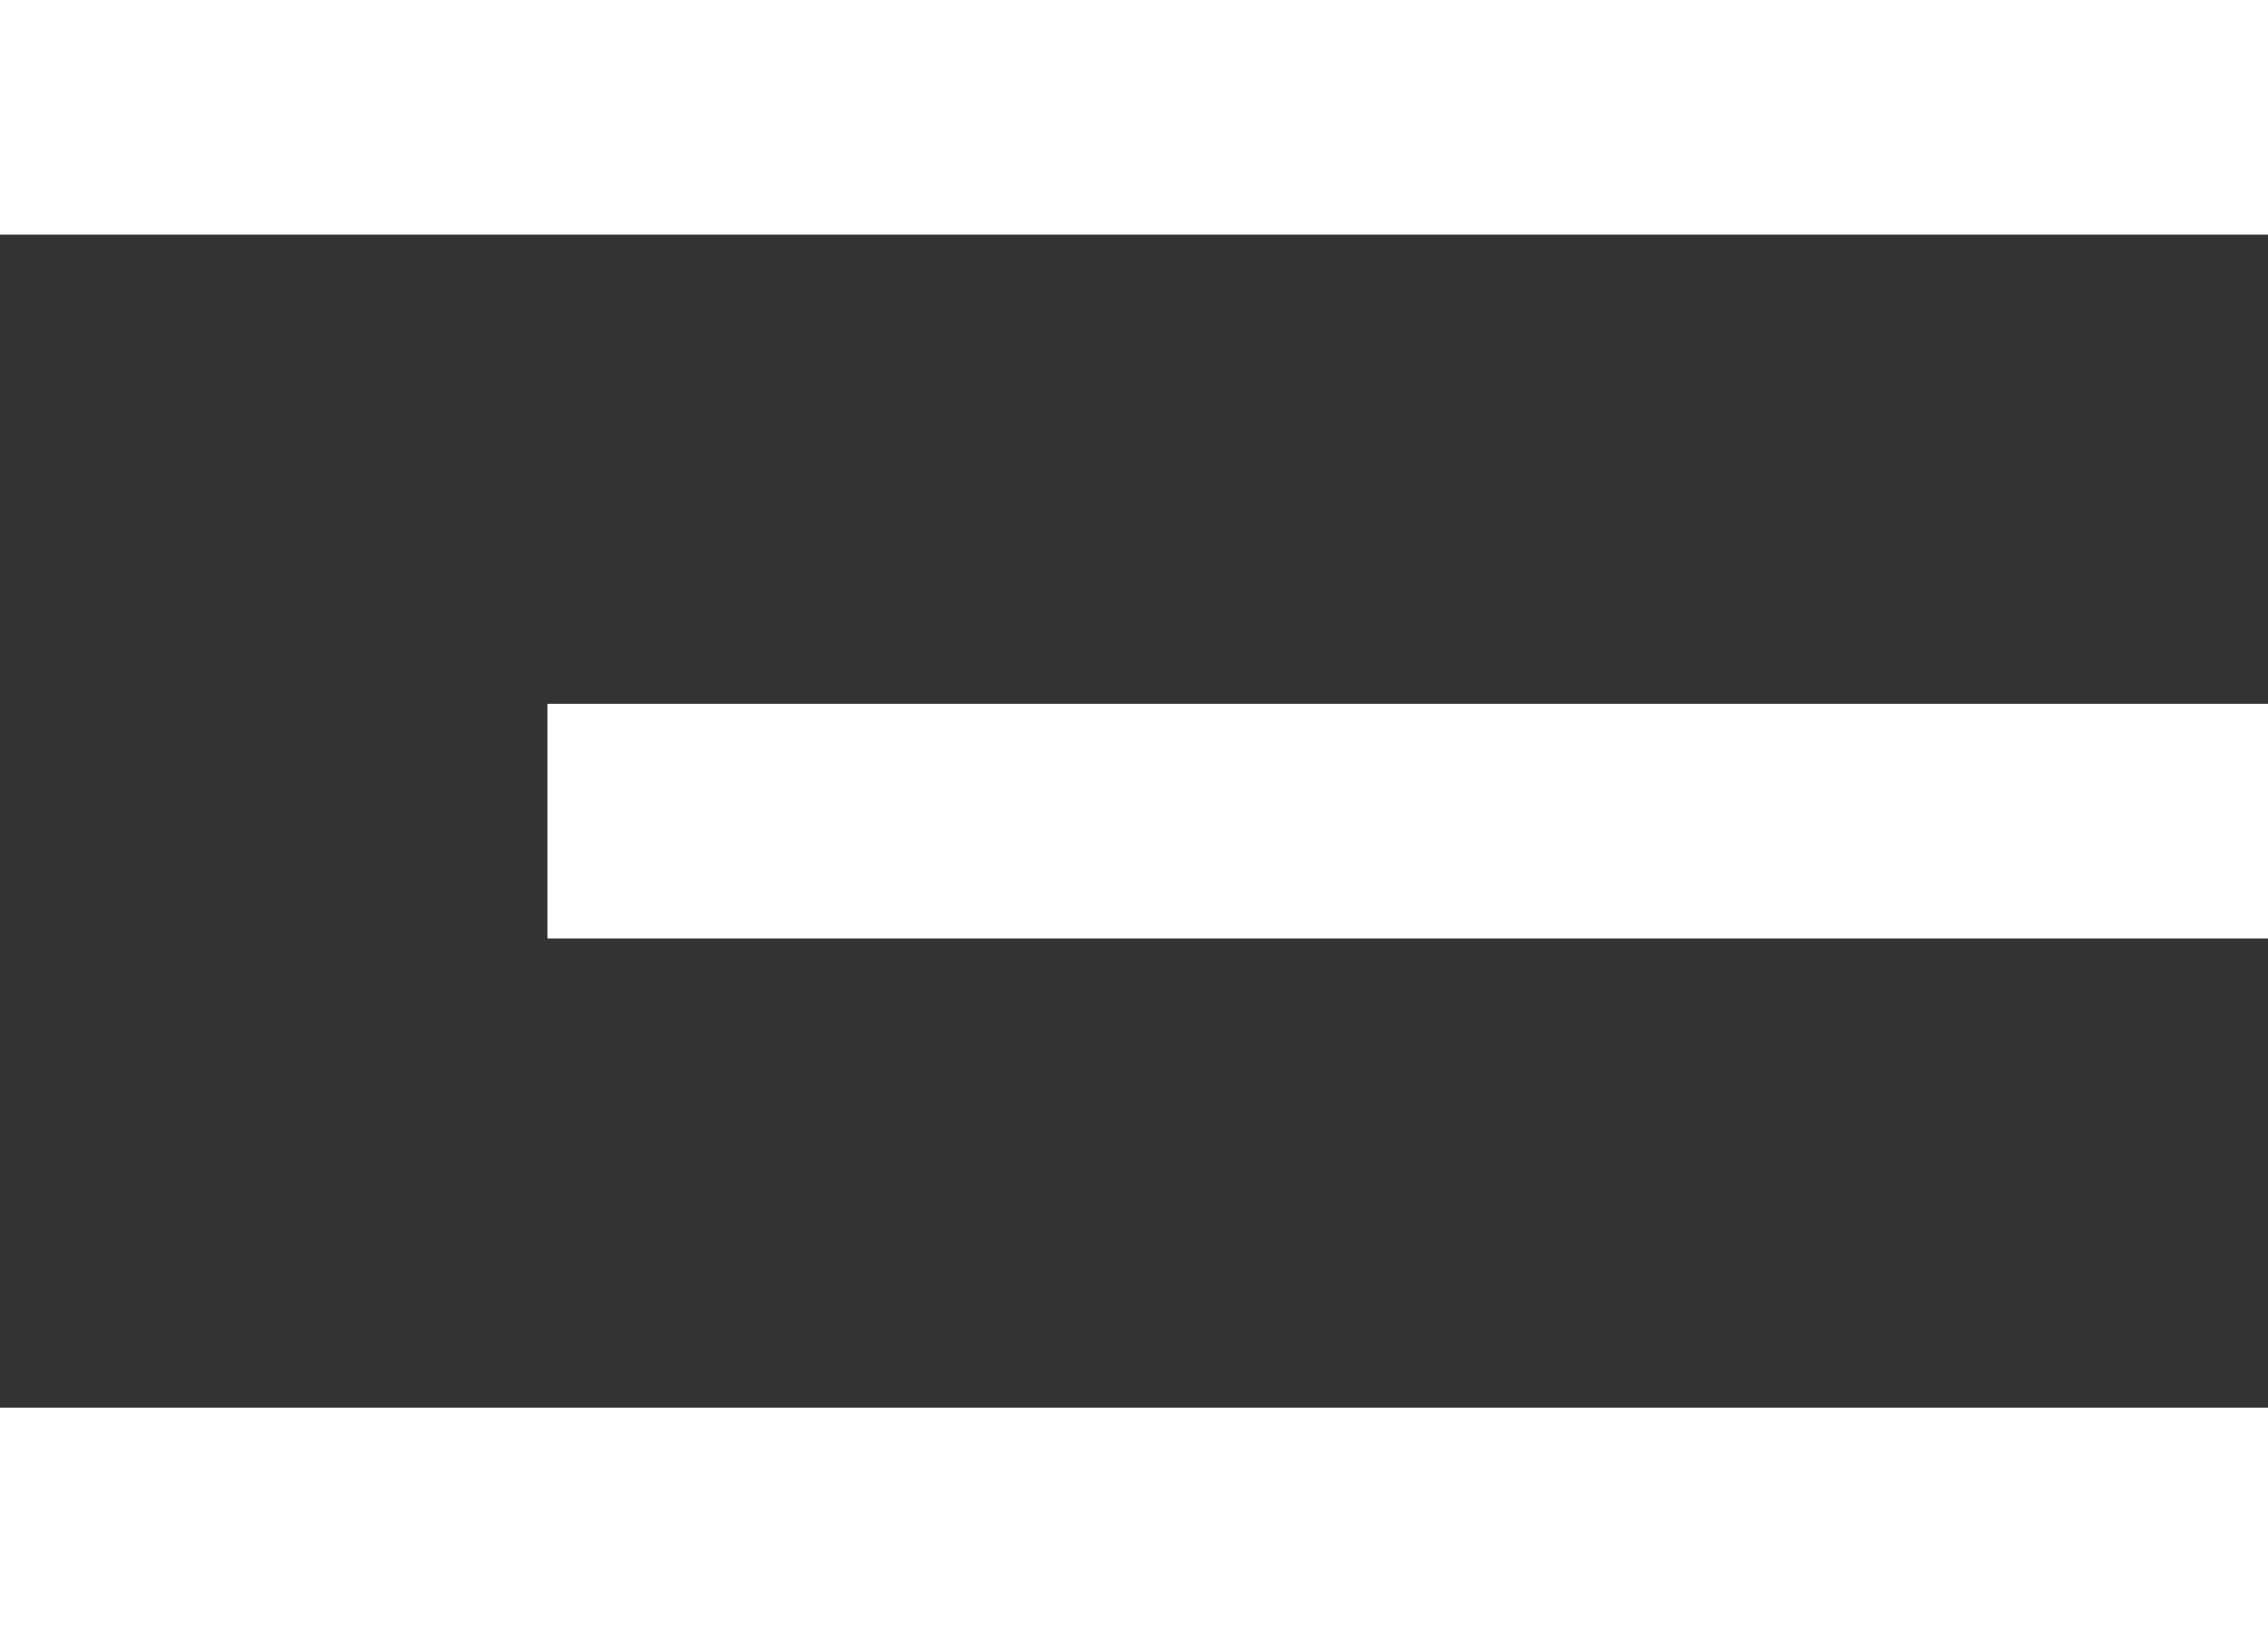
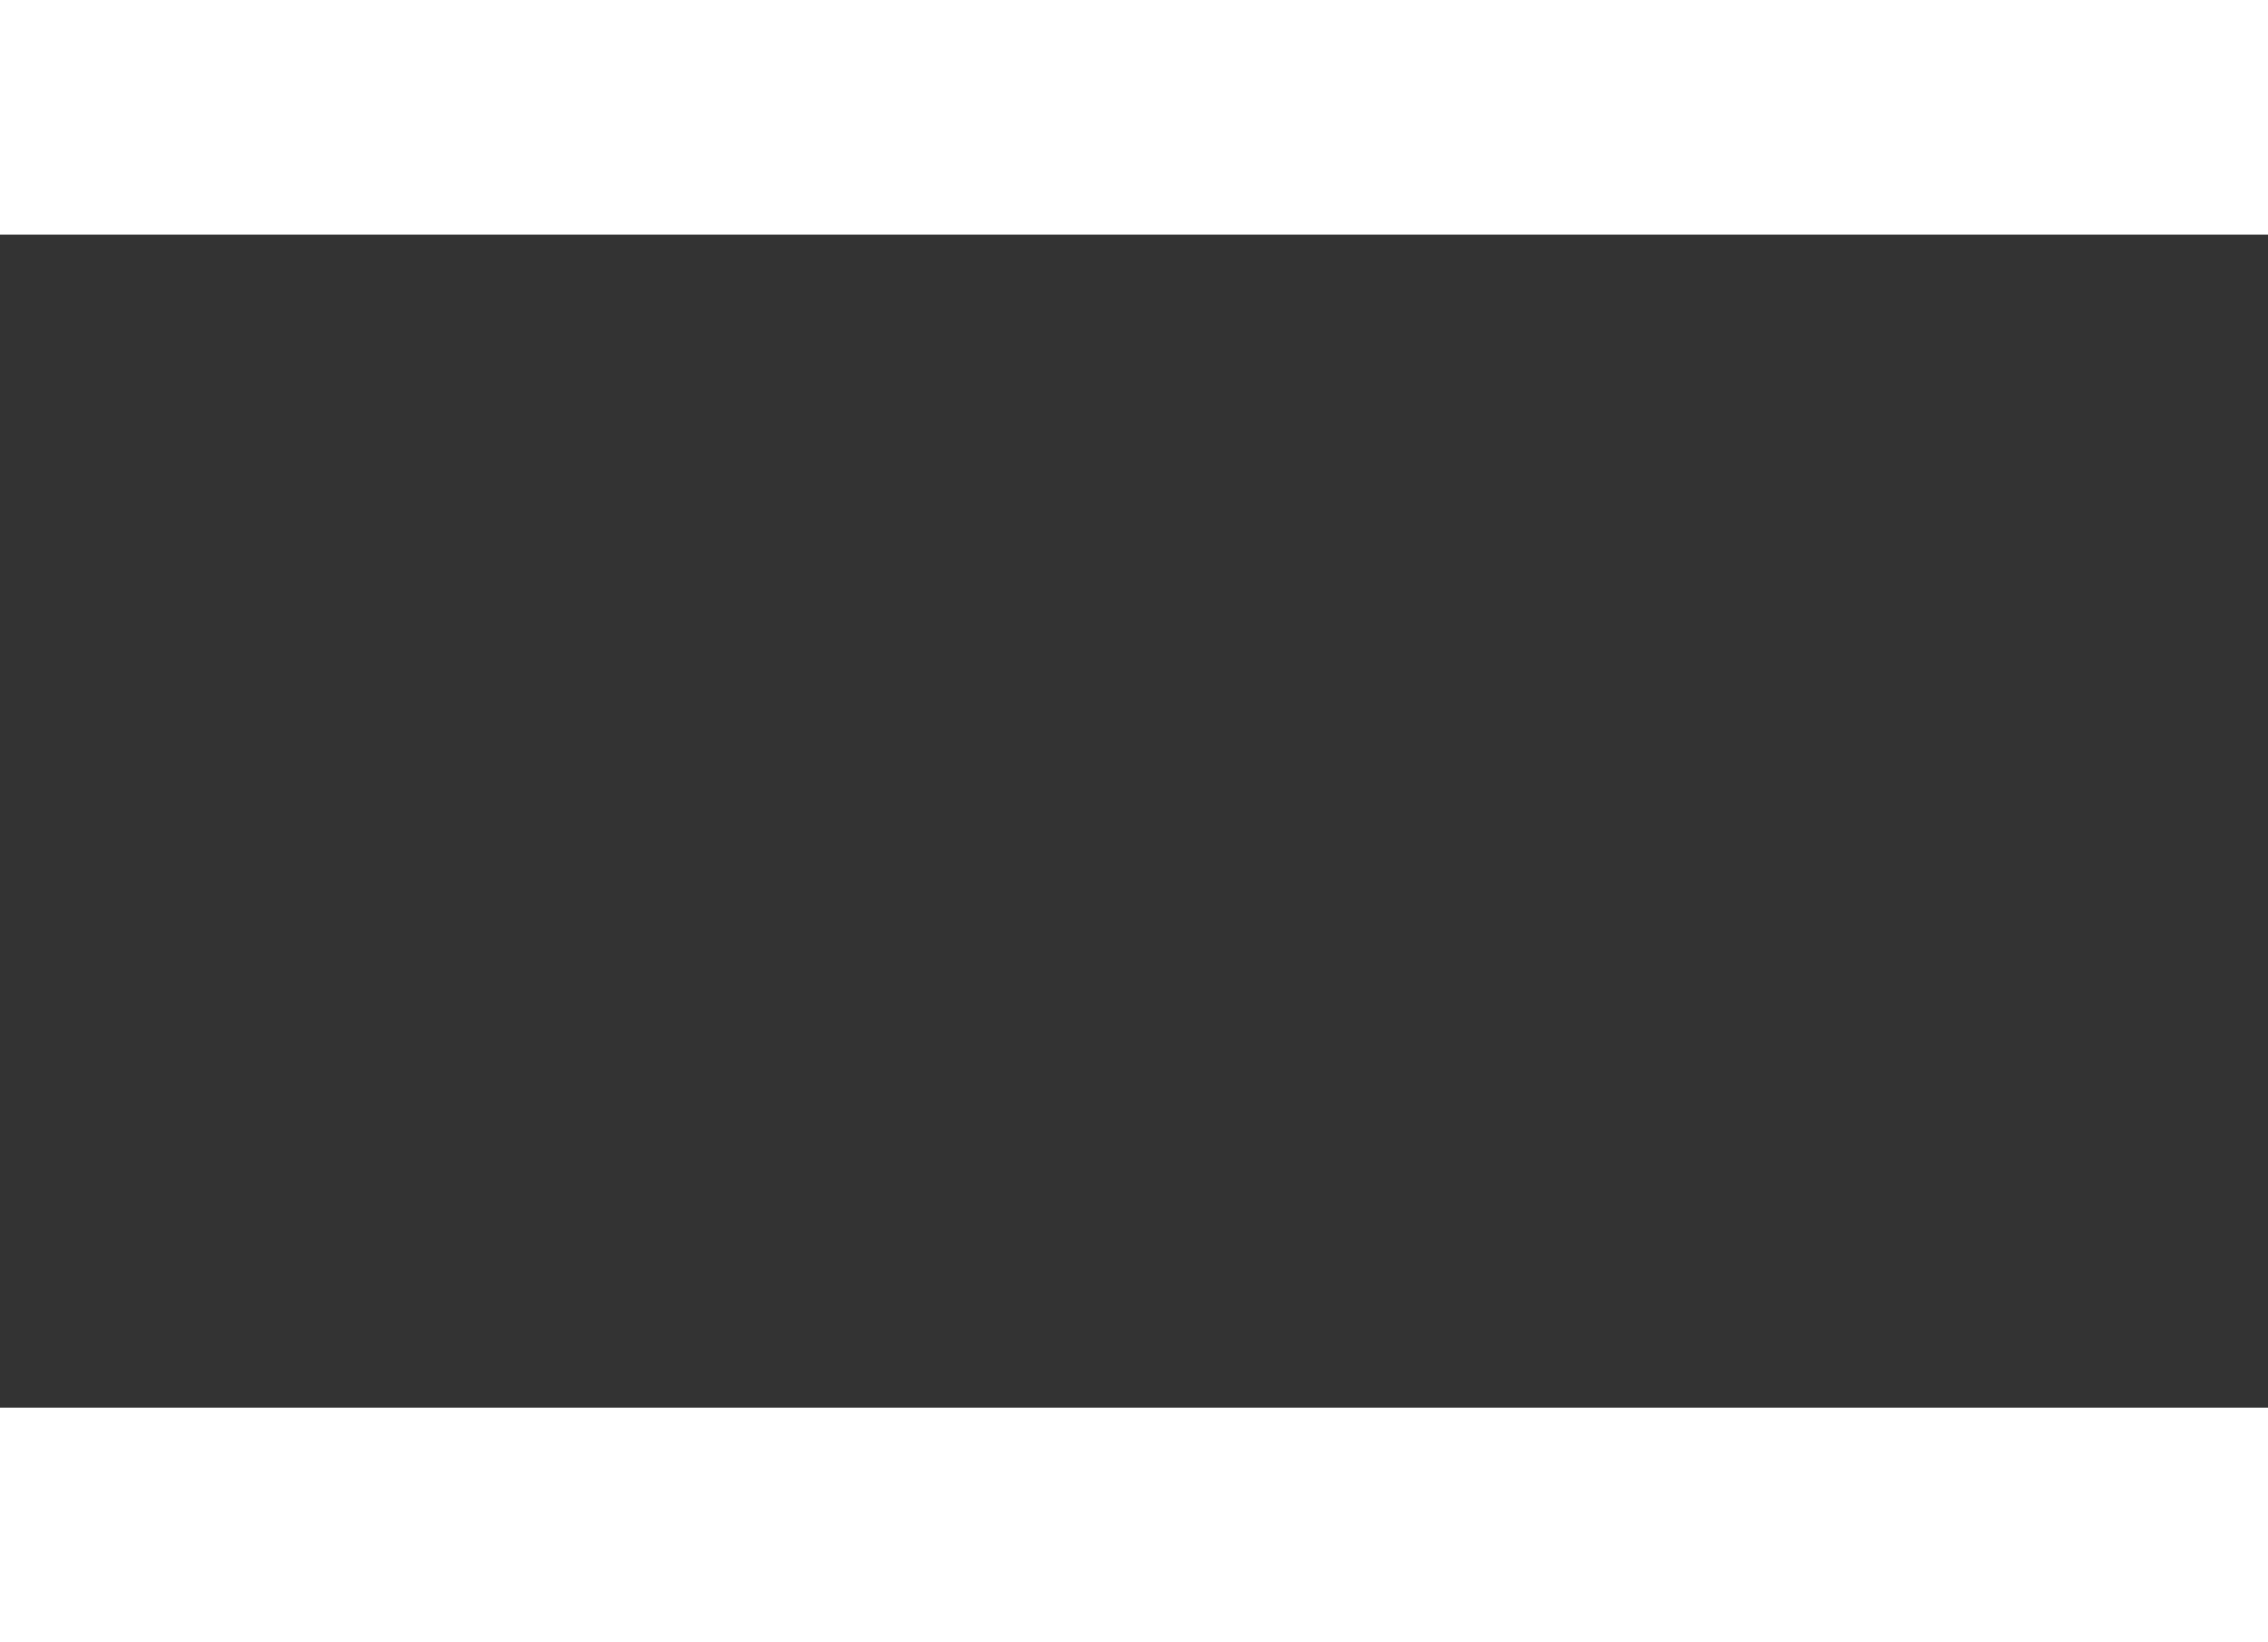
<svg xmlns="http://www.w3.org/2000/svg" width="29" height="21" viewBox="0 0 29 21">
  <rect x="0" y="0" width="29" height="21" fill="#333333" stroke="none" />
  <g id="Gruppe_141" data-name="Gruppe 141" transform="translate(0.034)">
    <rect id="Rechteck_122" data-name="Rechteck 122" width="29" height="3" transform="translate(-0.034)" fill="#fff" />
-     <rect id="Rechteck_123" data-name="Rechteck 123" width="22" height="3" transform="translate(6.966 9)" fill="#fff" />
    <rect id="Rechteck_124" data-name="Rechteck 124" width="29" height="3" transform="translate(-0.034 18)" fill="#fff" />
  </g>
</svg>